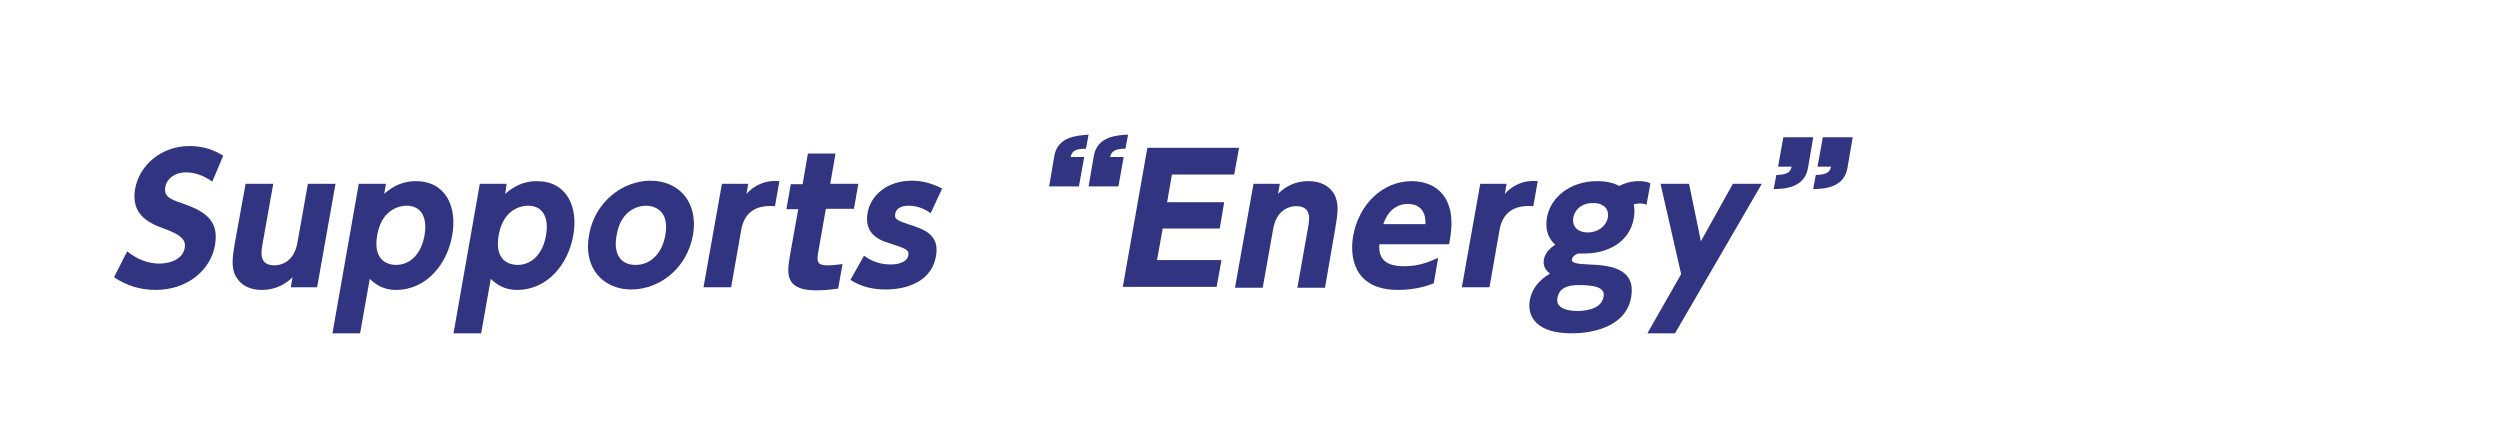
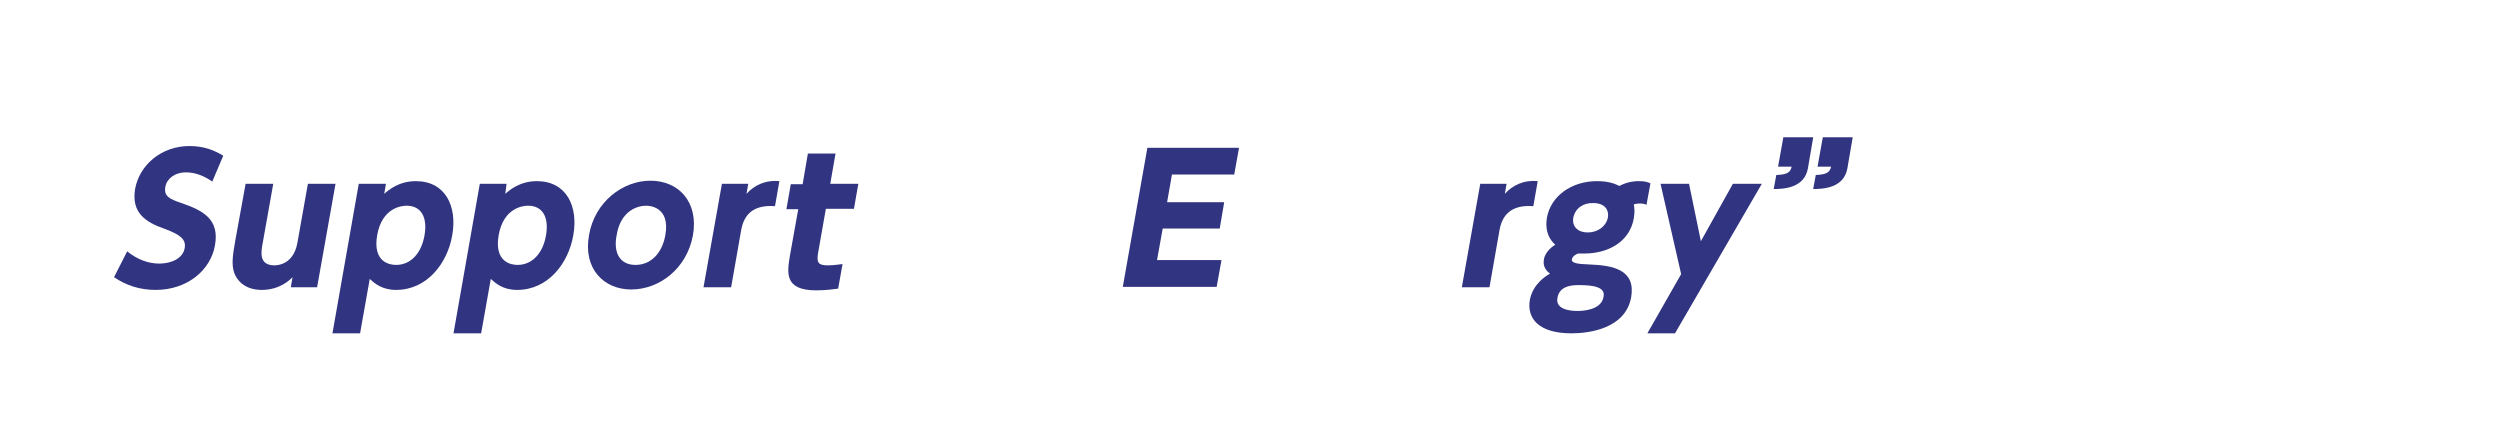
<svg xmlns="http://www.w3.org/2000/svg" version="1.1" id="レイヤー_1" x="0px" y="0px" viewBox="0 0 570 100" style="enable-background:new 0 0 570 100;" xml:space="preserve">
  <g>
    <g>
      <path style="fill:#313480;" d="M48.4,41.4c-2-1.4-4-2.1-6-2.1c-2.6,0-4.4,1.5-4.7,3.3c-0.4,2.1,1,2.8,3.4,3.6    c5.3,1.8,9,3.8,7.9,9.8c-1,5.6-6.3,10.1-13.5,10.1c-3.6,0-6.7-1-9.5-2.9l3-5.9c2.3,1.9,4.9,2.8,7.3,2.8c2.8,0,5.4-1.2,5.8-3.5    c0.4-2-1-3.1-4.5-4.4c-4.3-1.5-7.7-3.6-6.8-9.1c1-5.5,6-9.8,12.4-9.8c3.4,0,5.7,1,7.7,2.2L48.4,41.4z" />
      <path style="fill:#313480;" d="M76.5,41.9l-4.2,23.6h-6l0.4-2.3c-0.7,0.7-3,2.9-7,2.9c-4.2,0-5.8-2.5-6.3-3.9    c-0.6-1.8-0.4-3.7,0.2-7.1L56,41.9h6.3l-2.4,13.5c-0.4,2.1-0.9,5.1,2.7,5.1c0.7,0,4.3-0.2,5.2-5.1l2.4-13.5H76.5z" />
      <path style="fill:#313480;" d="M87.6,44.2c0.9-0.8,3.3-2.9,7.2-2.9c6.8,0,9.5,5.8,8.3,12.4c-1.1,6.3-5.7,12.4-12.8,12.4    c-3.2,0-4.9-1.5-6-2.5l-2.2,12.4h-6.3l6-34.1H88L87.6,44.2z M90.3,60.4c3.3,0,5.8-2.6,6.5-6.8c0.7-4.1-0.8-6.7-4.1-6.7    c-1.2,0-5.6,0.5-6.7,6.7C84.9,59.9,89,60.4,90.3,60.4z" />
      <path style="fill:#313480;" d="M115.2,44.2c0.9-0.8,3.3-2.9,7.2-2.9c6.8,0,9.5,5.8,8.3,12.4c-1.1,6.3-5.7,12.4-12.8,12.4    c-3.2,0-4.9-1.5-6-2.5l-2.2,12.4h-6.3l6-34.1h6.1L115.2,44.2z M118,60.4c3.3,0,5.8-2.6,6.5-6.8c0.7-4.1-0.8-6.7-4.1-6.7    c-1.2,0-5.6,0.5-6.7,6.7C112.6,59.9,116.7,60.4,118,60.4z" />
      <path style="fill:#313480;" d="M148.3,41.2c6.4,0,11,4.8,9.7,12.4c-1.4,7.7-7.7,12.4-14.1,12.4c-6.2,0-11-4.7-9.6-12.4    C135.6,46,142,41.2,148.3,41.2z M144.9,60.4c3.6,0,6.1-2.8,6.8-6.8c1.2-6.7-4-6.7-4.4-6.7c-1.9,0-5.8,1.1-6.7,6.7    C139.8,57.6,141.3,60.4,144.9,60.4z" />
      <path style="fill:#313480;" d="M160.4,65.5l4.2-23.6h6l-0.4,2.3c1.7-1.9,4.2-3.2,7.5-2.9l-1,5.7c-3.1-0.2-6.8,0.4-7.7,5.4    l-2.3,13.1H160.4z" />
      <path style="fill:#313480;" d="M184.2,35h6.3l-1.2,6.9h6.4l-1,5.7h-6.4l-1.8,10.2c-0.3,2,0,2.7,2.2,2.7c1.3,0,2.6-0.2,3.4-0.3    l-1,5.6c-0.7,0.1-2.7,0.4-5,0.4c-7.4,0-6.6-4.1-6-7.9l1.9-10.6h-2.7l1-5.7h2.7L184.2,35z" />
-       <path style="fill:#313480;" d="M212.2,48.6c-0.6-0.4-2.4-1.7-5-1.7c-1.7,0-2.9,0.6-3.1,1.9c-0.2,1.3,0.5,1.5,4.7,2.9    c2.6,0.9,5.4,2.4,4.6,6.7c-0.9,5.4-6,7.6-11.5,7.6c-2.3,0-5.3-0.4-8-2.2l3.1-5.5c1.5,1.1,3.4,2,6.1,2c2.7,0,3.8-1.1,4-2    c0.2-1.4-0.5-1.6-4.5-2.9c-3-0.9-5.5-2.7-4.8-6.8c0.7-4.2,4.6-7.4,10.1-7.4c2.6,0,4.8,0.7,6.9,1.8L212.2,48.6z" />
-       <path style="fill:#313480;" d="M239.2,42.5l1.2-7c0.8-4.5,5.5-4.6,7.8-4.8l-0.6,3.2c-2.5,0-3.2,0.6-3.5,1.9h3.1l-1.2,6.7H239.2z     M248.2,42.5l1.2-7c0.8-4.5,5.5-4.7,7.8-4.8l-0.6,3.2c-2.4,0-3.2,0.6-3.5,1.9h3.1l-1.2,6.7H248.2z" />
      <path style="fill:#313480;" d="M279.1,46.2l-1,5.9h-13l-1.3,7.2h14.7l-1.1,6.1H256l5.6-31.7h20.9l-1.1,6.1h-14.2l-1.1,6.3H279.1z" />
-       <path style="fill:#313480;" d="M281.6,65.5l4.2-23.6h6l-0.4,2.3c0.7-0.7,2.9-2.9,6.9-2.9c4.2,0,5.9,2.5,6.3,3.9    c0.6,1.8,0.4,3.7-0.2,7.1l-2.3,13.3h-6.3l2.4-13.5c0.4-2.1,0.9-5.1-2.7-5.1c-0.7,0-4.3,0.2-5.2,5.1l-2.4,13.5H281.6z" />
-       <path style="fill:#313480;" d="M314.5,55.6c-0.1,1.5-0.3,5.1,5.5,5.1c3.5,0,5.6-0.9,7.9-1.9l-1,5.8c-1.3,0.5-4.1,1.5-8.1,1.5    c-10.5,0-11-8-10.3-12.2c1.3-7.4,6.8-12.6,13.4-12.6c2.4,0,7.3,0.8,8.7,6.5c0.6,2.4,0.3,5.3-0.2,7.9H314.5z M325,51.1    c0.2-4.6-3.4-4.6-4-4.6c-4,0-5.3,3.7-5.6,4.6H325z" />
      <path style="fill:#313480;" d="M333.3,65.5l4.2-23.6h6l-0.4,2.3c1.7-1.9,4.2-3.2,7.5-2.9l-1,5.7c-3.1-0.2-6.8,0.4-7.7,5.4    l-2.3,13.1H333.3z" />
      <path style="fill:#313480;" d="M375.4,46.7c-0.4-0.2-0.8-0.3-1.5-0.3c-0.6,0-1.1,0.1-1.4,0.2c0.1,0.6,0.3,1.5,0,3.2    c-1,5.6-6.2,8-11.2,8c-0.6,0-1.1,0-1.5,0c-0.6,0.2-1.3,0.7-1.4,1.3c-0.2,0.9,1.3,1.1,4,1.2c5.4,0.2,10.6,1.2,9.5,7.5    c-1.3,7.1-9.5,8.2-13.6,8.2c-7.6,0-10.2-3.5-9.5-7.6c0.7-3.7,3.7-5.5,4.6-6c-0.6-0.5-1.7-1.4-1.4-3.2c0.3-1.9,2.1-3.1,2.6-3.4    c-2.6-2.3-2-5.5-1.9-6.2c0.9-4.9,5.6-8.3,11.4-8.3c2.9,0,4.3,0.7,5.1,1.1c2.1-1.1,3.9-1.1,4.4-1.1c1.5,0,2,0.2,2.7,0.5L375.4,46.7    z M359.9,65c-2.4,0-4.4,0.6-4.8,2.9c-0.5,2.6,2.7,3,4.6,3c1.2,0,5.4-0.2,5.9-3.2C366.1,65.5,363.5,65,359.9,65z M358.7,49.7    c-0.3,2,1.1,3.3,3.3,3.3c2.3,0,4.2-1.4,4.6-3.4c0.3-1.7-0.7-3.3-3.3-3.3C361,46.2,359.1,47.5,358.7,49.7z" />
      <path style="fill:#313480;" d="M383.3,62.5l-4.7-20.6h6.5l2.7,13.1l7.3-13.1h6.6l-19.8,34.1h-6.3L383.3,62.5z" />
      <path style="fill:#313480;" d="M413.4,31.4l-1.2,7c-0.8,4.5-5.6,4.7-7.8,4.7l0.6-3.2c2.7-0.1,3.2-0.7,3.5-1.9h-3.1l1.2-6.7H413.4z     M422.4,31.4l-1.2,7c-0.8,4.5-5.6,4.7-7.8,4.7l0.6-3.2c2.6-0.1,3.2-0.7,3.5-1.9h-3.1l1.2-6.7H422.4z" />
    </g>
  </g>
</svg>